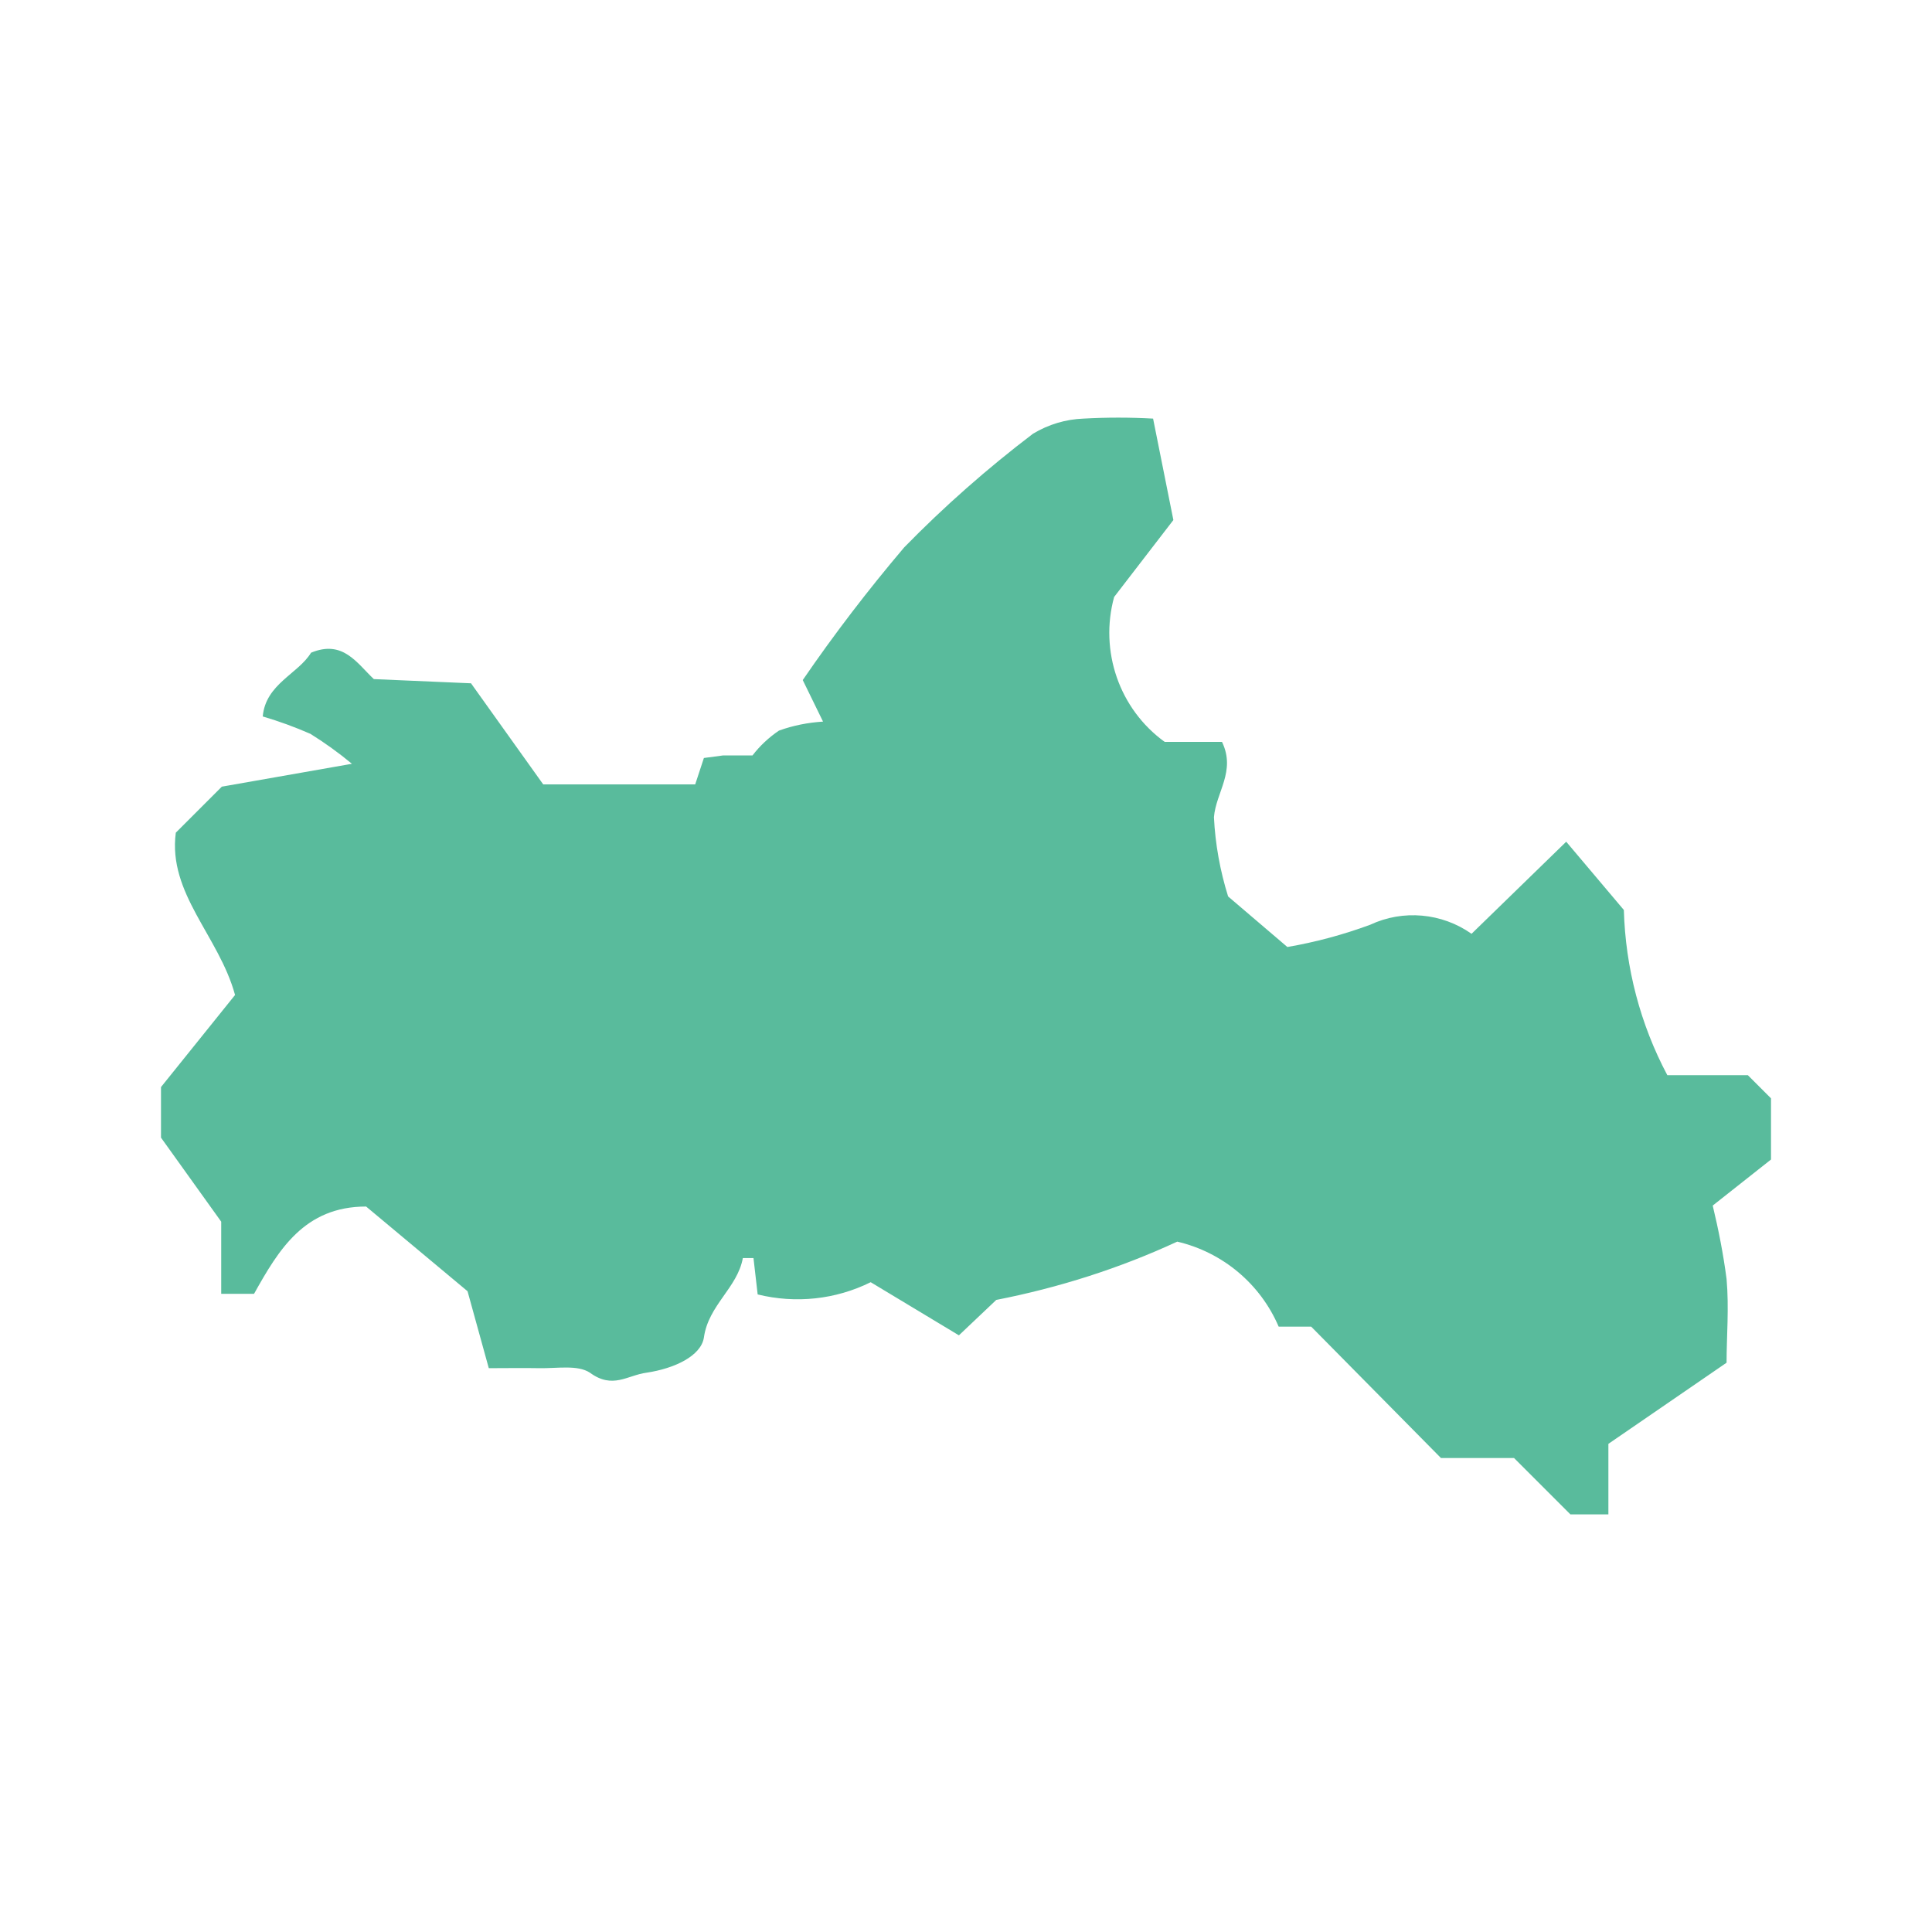
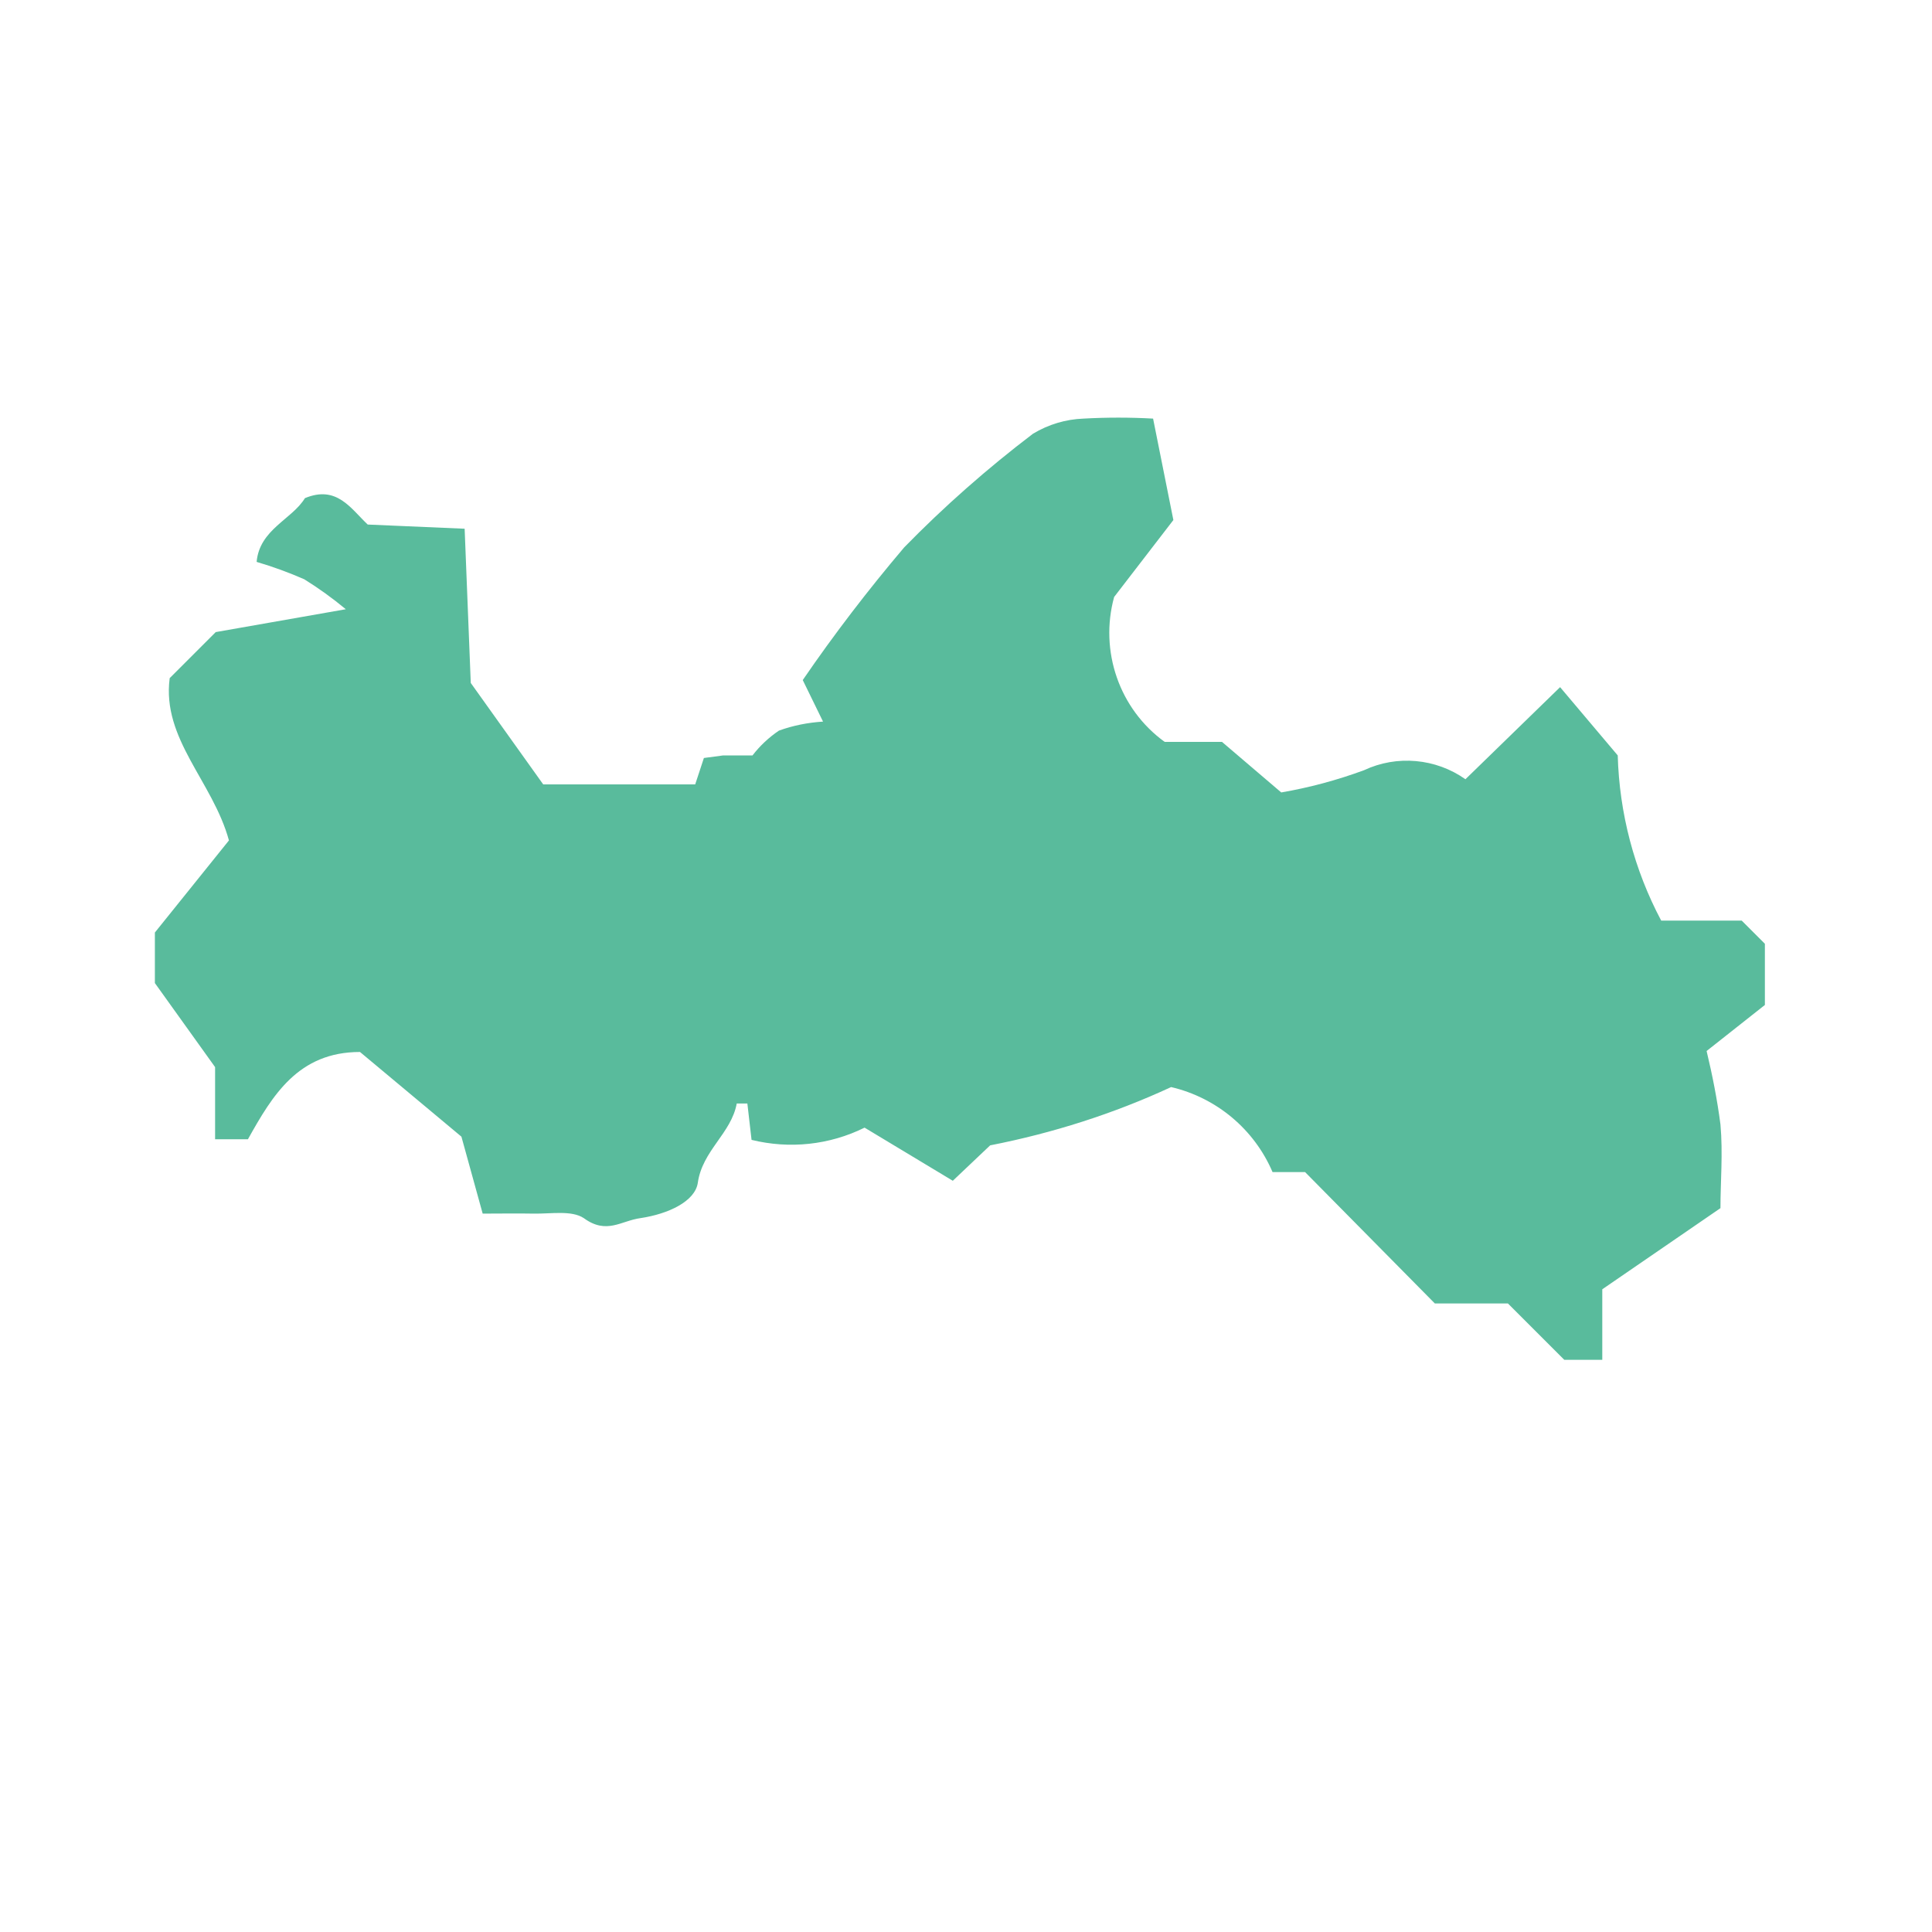
<svg xmlns="http://www.w3.org/2000/svg" id="_レイヤー_1" viewBox="0 0 60 60">
  <defs>
    <style>.cls-1{fill:#59bb9c;}</style>
  </defs>
-   <path id="_パス_2475" class="cls-1" d="M14.62,21.21l2.25,3.15h4.72l.27-.82,.6-.08h.91c.23-.3,.51-.56,.82-.77,.44-.16,.9-.25,1.37-.28l-.63-1.29c.98-1.43,2.03-2.8,3.15-4.12,1.24-1.27,2.58-2.45,4-3.53,.48-.29,1.02-.45,1.57-.47,.72-.04,1.44-.04,2.16,0l.63,3.15-1.84,2.39c-.46,1.68,.16,3.48,1.57,4.5h1.78c.44,.91-.19,1.57-.25,2.34,.04,.83,.19,1.66,.44,2.46l1.84,1.57c.87-.15,1.73-.38,2.57-.69,1.02-.48,2.23-.37,3.15,.28l2.94-2.86,1.79,2.12c.05,1.79,.51,3.55,1.35,5.13h2.5l.72,.72v1.9l-1.81,1.43c.18,.75,.33,1.51,.43,2.28,.08,.9,0,1.79,0,2.6l-3.67,2.52v2.19h-1.18l-1.75-1.75h-2.27l-4.03-4.08h-1.01c-.57-1.33-1.74-2.31-3.15-2.64-1.79,.83-3.68,1.43-5.62,1.81l-1.16,1.1-2.74-1.65c-1.09,.54-2.33,.67-3.51,.38l-.13-1.13h-.33c-.17,.93-1.07,1.46-1.21,2.47-.09,.57-.91,.96-1.78,1.09-.6,.08-1.05,.52-1.76,0-.38-.25-1.01-.13-1.57-.14s-.9,0-1.57,0l-.66-2.39-3.15-2.63c-1.92,0-2.72,1.35-3.48,2.71h-1.02v-2.24l-1.87-2.61v-1.57l2.3-2.86c-.5-1.83-2.09-3.15-1.84-5.04l1.43-1.43,4.04-.71c-.41-.34-.84-.65-1.29-.93-.48-.21-.97-.39-1.48-.54,.09-1.01,1.1-1.32,1.5-1.98,.99-.41,1.42,.32,1.95,.82l3.01,.13Z" />
+   <path id="_パス_2475" class="cls-1" d="M14.62,21.21l2.25,3.15h4.72l.27-.82,.6-.08h.91c.23-.3,.51-.56,.82-.77,.44-.16,.9-.25,1.37-.28l-.63-1.29c.98-1.43,2.03-2.8,3.15-4.12,1.24-1.27,2.58-2.45,4-3.53,.48-.29,1.02-.45,1.57-.47,.72-.04,1.44-.04,2.16,0l.63,3.15-1.84,2.39c-.46,1.68,.16,3.48,1.57,4.5h1.78l1.84,1.57c.87-.15,1.73-.38,2.57-.69,1.02-.48,2.23-.37,3.15,.28l2.94-2.86,1.79,2.12c.05,1.79,.51,3.55,1.35,5.13h2.5l.72,.72v1.9l-1.81,1.43c.18,.75,.33,1.51,.43,2.28,.08,.9,0,1.79,0,2.6l-3.67,2.52v2.19h-1.18l-1.75-1.75h-2.27l-4.03-4.08h-1.01c-.57-1.33-1.74-2.31-3.15-2.64-1.79,.83-3.68,1.43-5.62,1.81l-1.16,1.1-2.74-1.65c-1.09,.54-2.33,.67-3.51,.38l-.13-1.13h-.33c-.17,.93-1.07,1.46-1.21,2.47-.09,.57-.91,.96-1.78,1.09-.6,.08-1.05,.52-1.76,0-.38-.25-1.01-.13-1.57-.14s-.9,0-1.57,0l-.66-2.39-3.15-2.63c-1.92,0-2.72,1.35-3.48,2.71h-1.02v-2.24l-1.87-2.61v-1.57l2.3-2.86c-.5-1.83-2.09-3.15-1.84-5.04l1.43-1.43,4.04-.71c-.41-.34-.84-.65-1.29-.93-.48-.21-.97-.39-1.48-.54,.09-1.01,1.1-1.32,1.5-1.98,.99-.41,1.42,.32,1.95,.82l3.01,.13Z" />
</svg>